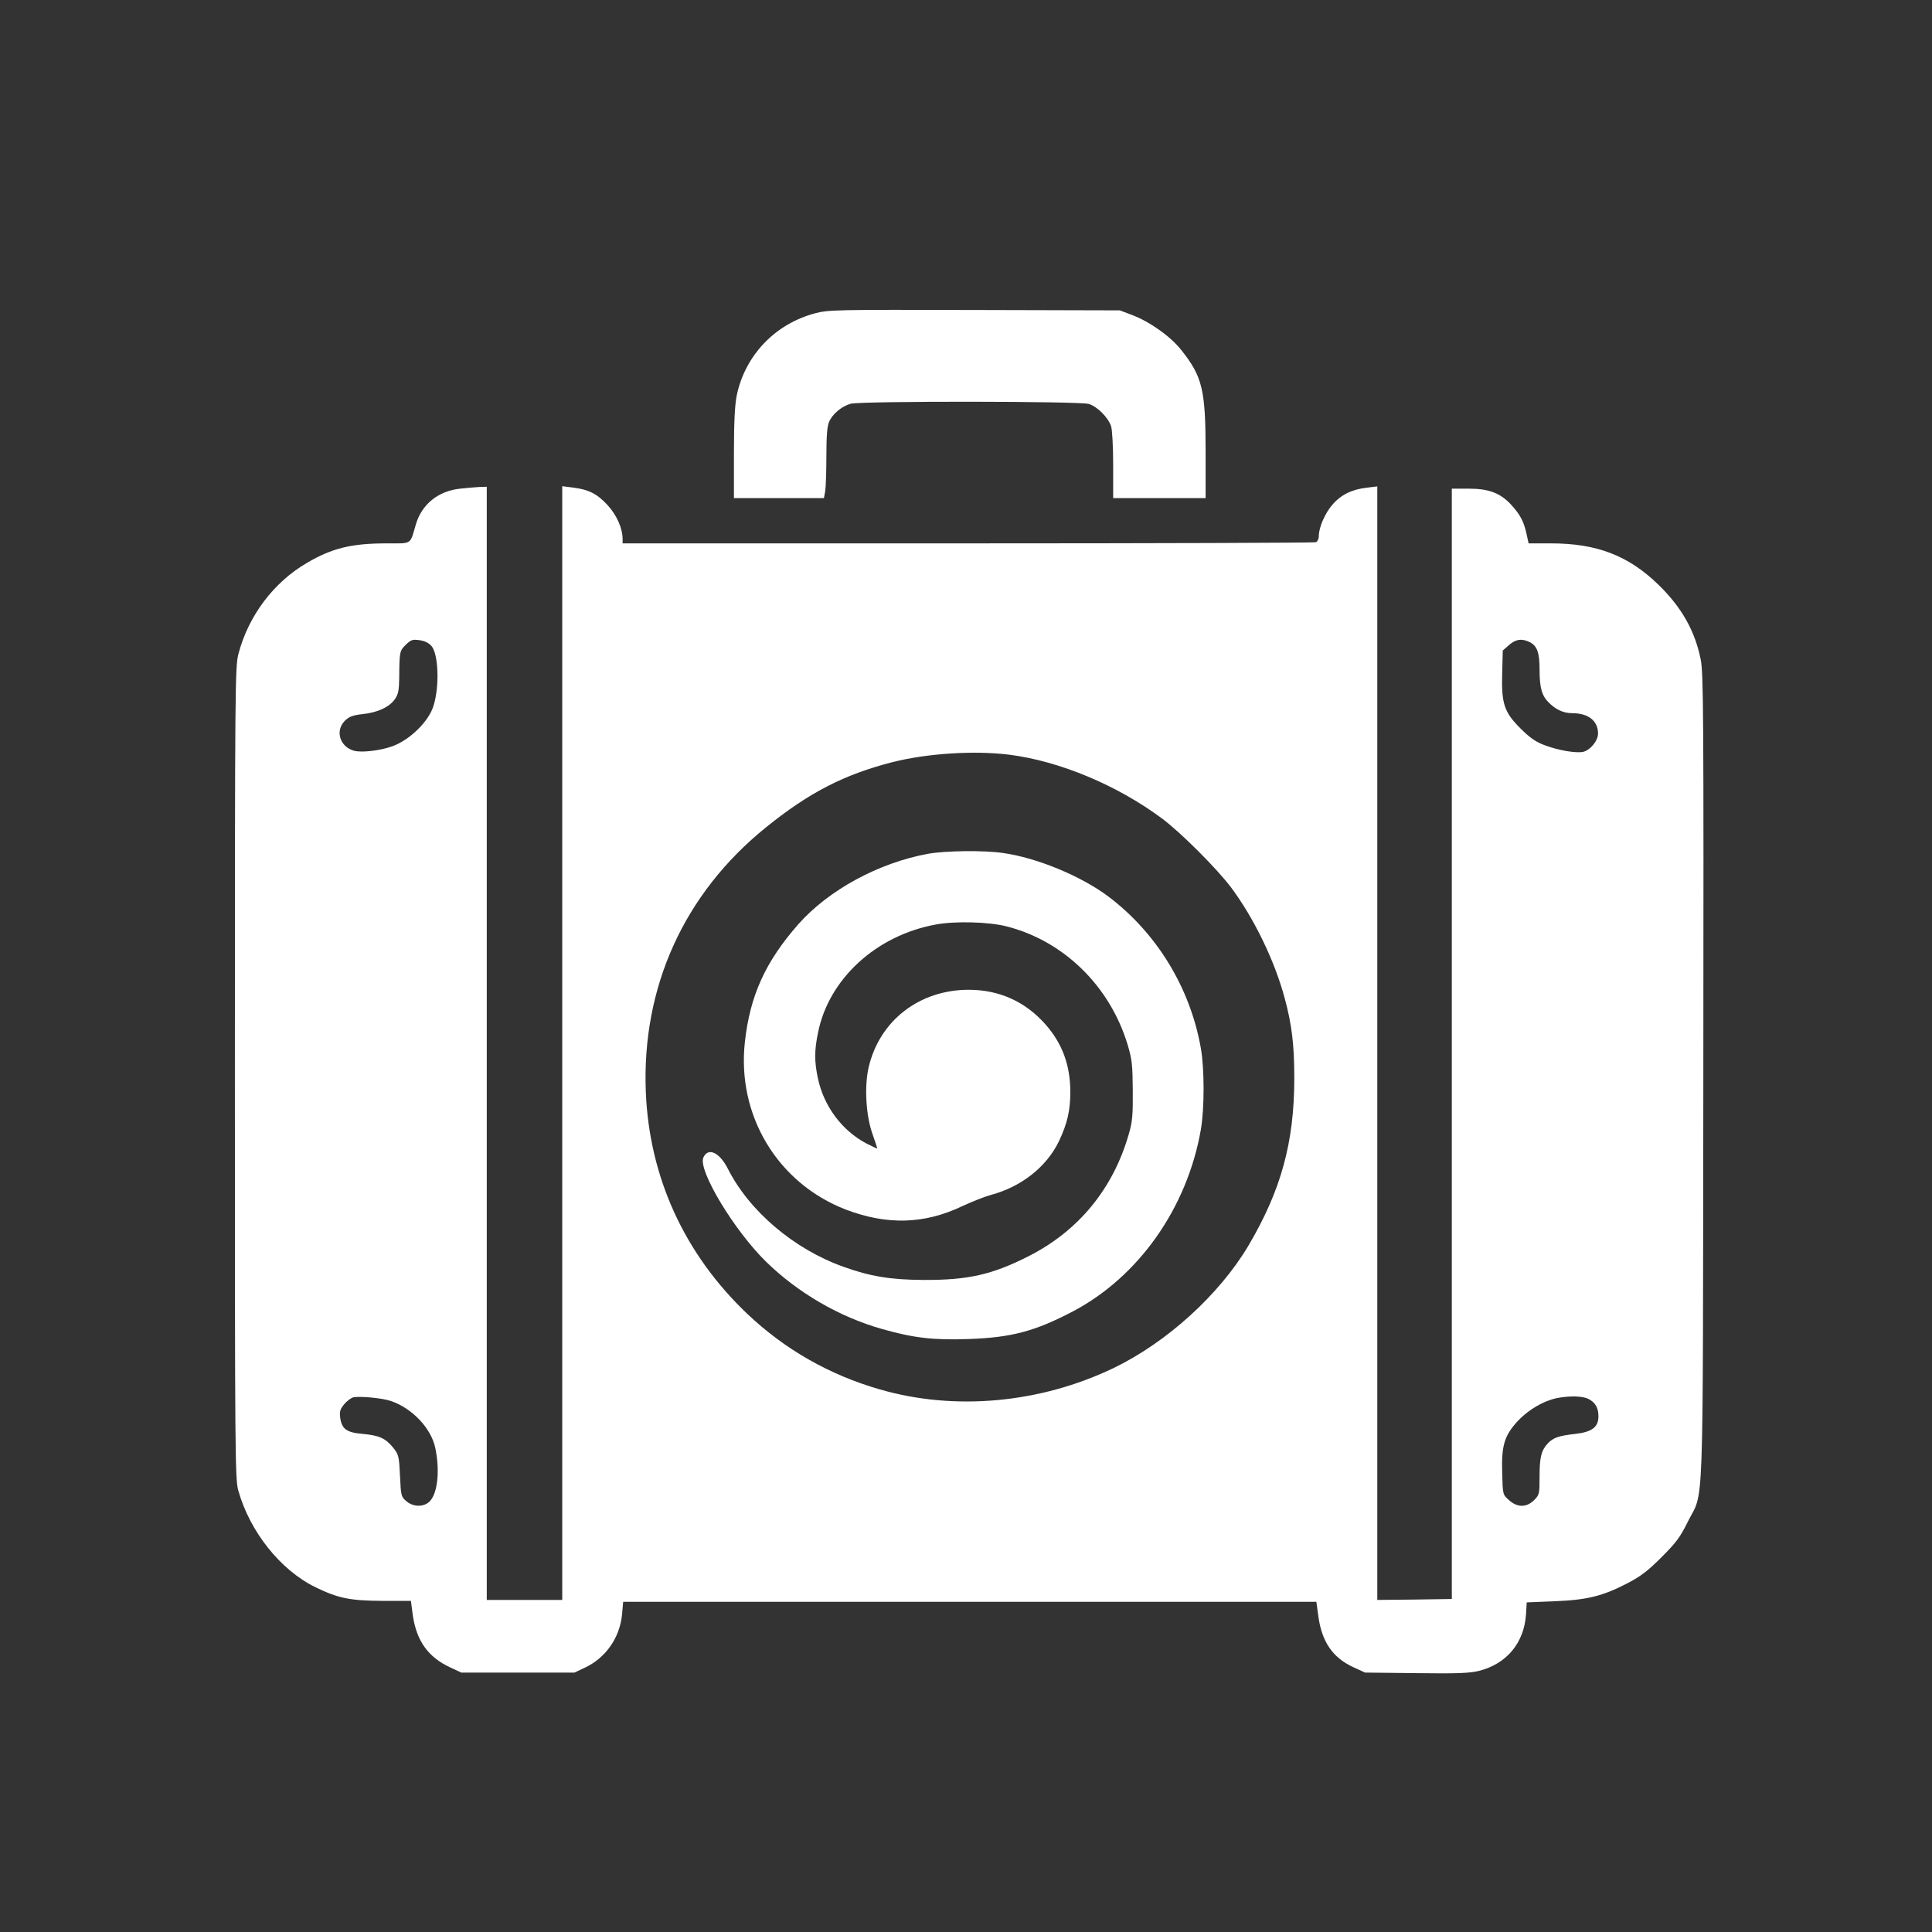
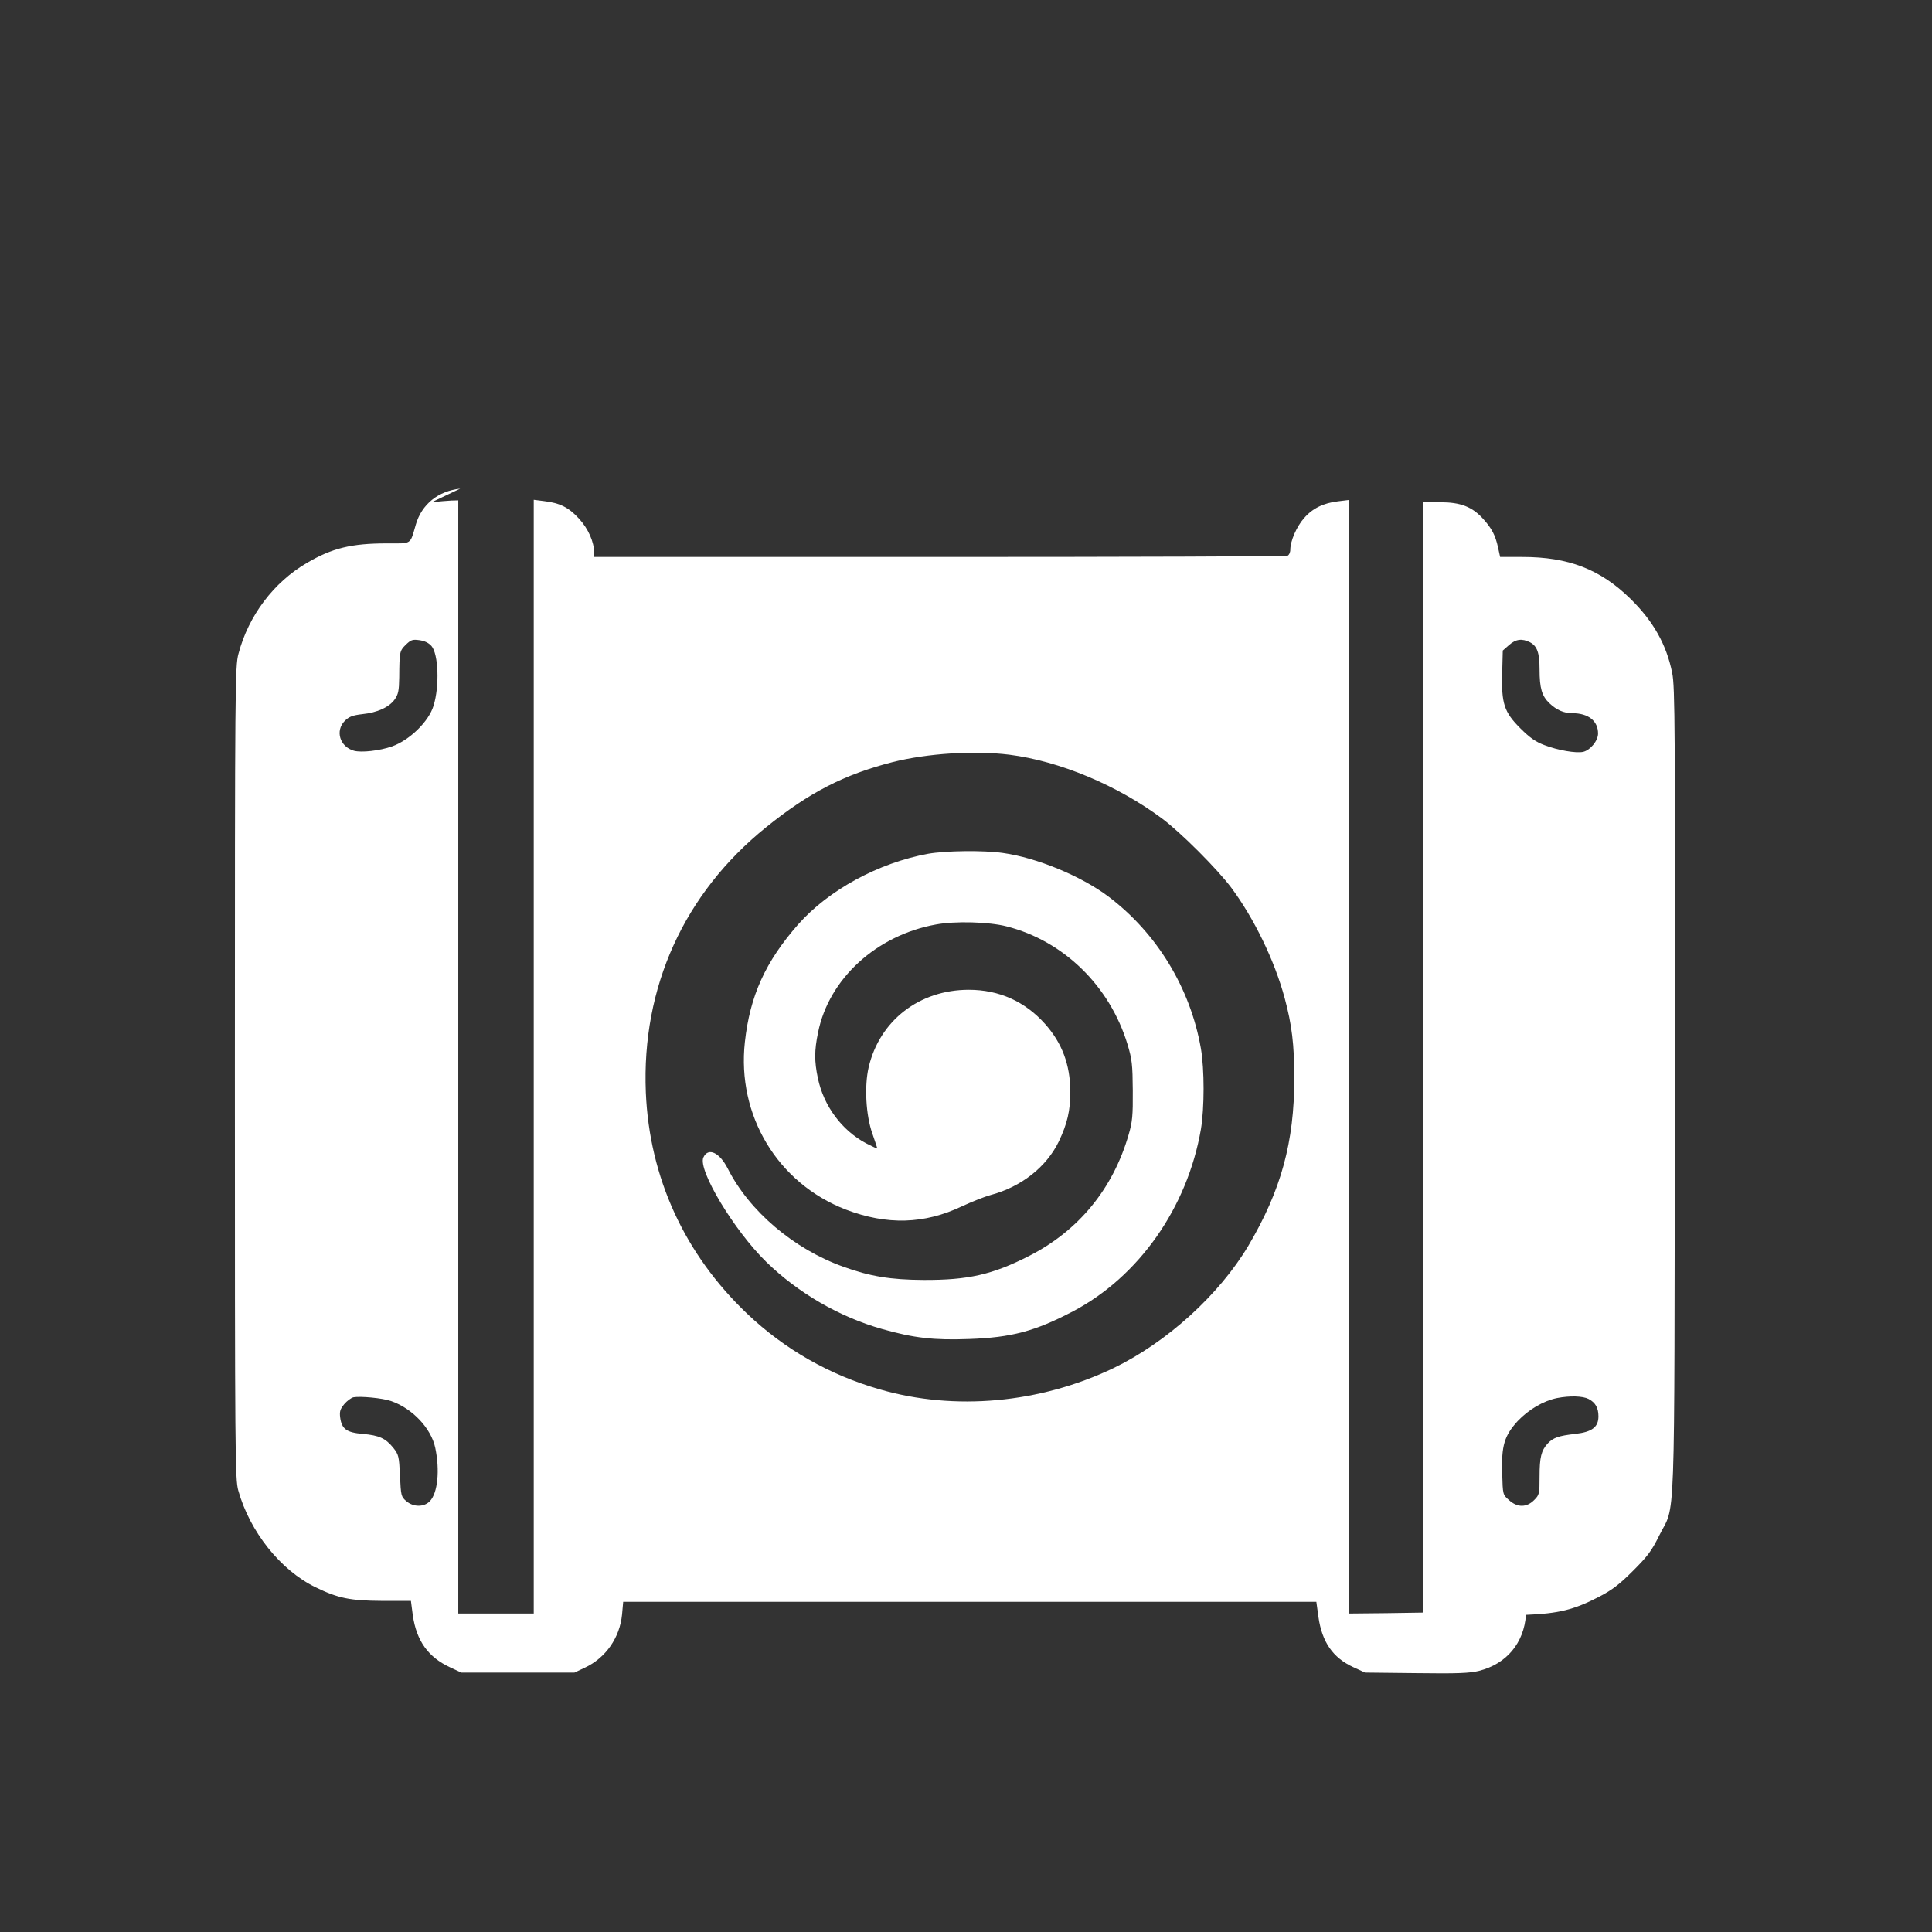
<svg xmlns="http://www.w3.org/2000/svg" version="1.0" width="1024pt" height="1024pt" viewBox="0 0 1024 1024" preserveAspectRatio="xMidYMid meet">
  <rect x="0" y="0" width="1024" height="1024" fill="#333333" stroke="none" />
  <g transform="translate(0,1024) scale(0.1,-0.1)" fill="#ffffff" stroke="none">
-     <path d="M4322 8580 c-213 -56 -372 -222 -417 -435 -10 -50 -15 -138 -15 -307 l0 -238 239 0 238 0 7 38 c3 20 6 104 6 185 0 102 4 158 14 180 17 42 66 83 114 97 54 15 1212 14 1263 -1 45 -14 102 -71 118 -118 6 -20 11 -105 11 -207 l0 -174 245 0 245 0 0 243 c0 333 -17 401 -130 543 -57 72 -168 150 -261 185 l-64 24 -770 2 c-732 2 -774 1 -843 -17z" />
-     <path d="M2439 7650 c-116 -12 -204 -83 -235 -190 -32 -109 -18 -100 -153 -100 -188 0 -291 -25 -425 -104 -175 -102 -309 -279 -362 -481 -18 -67 -19 -152 -19 -2220 0 -2047 1 -2153 18 -2215 61 -218 224 -423 410 -513 119 -58 182 -71 353 -72 l152 0 10 -77 c20 -135 81 -221 197 -275 l60 -28 300 0 300 0 55 26 c111 52 185 159 197 282 l6 67 1837 0 1837 0 11 -80 c19 -133 76 -216 184 -266 l63 -29 272 -3 c220 -3 283 0 332 12 146 37 238 147 249 297 l4 66 147 6 c174 7 254 27 386 95 71 37 109 66 181 138 77 77 99 106 138 185 89 182 81 -59 84 2354 2 1933 1 2148 -14 2220 -30 150 -100 275 -223 395 -159 155 -327 220 -571 220 l-118 0 -11 50 c-14 65 -33 101 -79 152 -58 64 -119 88 -227 88 l-90 0 0 -2942 0 -2943 -197 -3 -198 -2 0 2951 0 2951 -57 -7 c-77 -9 -135 -37 -180 -89 -40 -45 -73 -122 -73 -167 0 -15 -7 -30 -16 -33 -9 -3 -839 -6 -1845 -6 l-1829 0 0 23 c0 56 -31 127 -80 180 -55 60 -101 83 -185 93 l-55 7 0 -2952 0 -2951 -200 0 -200 0 0 2950 0 2950 -37 -1 c-21 -1 -68 -5 -104 -9z m-152 -834 c37 -43 43 -213 11 -316 -25 -84 -127 -183 -220 -216 -65 -23 -163 -34 -202 -23 -75 21 -101 106 -48 159 23 22 41 29 93 35 79 8 142 37 171 78 19 27 23 46 24 117 1 135 2 140 34 172 28 27 36 30 73 25 28 -4 49 -14 64 -31z m5822 20 c38 -20 51 -55 51 -144 0 -99 12 -141 52 -179 38 -36 76 -53 121 -53 86 0 137 -41 137 -108 0 -38 -41 -88 -79 -97 -38 -8 -133 8 -206 36 -45 17 -76 38 -127 89 -86 86 -101 131 -96 296 l3 116 33 29 c36 32 69 36 111 15z m-2760 -596 c268 -34 573 -162 811 -339 99 -74 291 -266 366 -366 121 -163 229 -385 283 -585 38 -141 51 -246 51 -425 0 -339 -70 -594 -243 -887 -155 -261 -434 -514 -717 -650 -389 -186 -841 -227 -1237 -112 -268 77 -505 213 -703 401 -332 316 -518 722 -537 1173 -23 558 203 1055 637 1405 229 185 414 280 672 346 184 46 430 62 617 39z m-3276 -3426 c113 -39 212 -144 234 -248 25 -119 13 -238 -28 -282 -31 -33 -88 -33 -126 0 -27 23 -28 29 -33 134 -5 105 -7 112 -36 149 -41 50 -74 65 -161 73 -86 7 -112 26 -120 87 -4 32 0 44 21 70 15 18 37 34 49 37 36 7 155 -4 200 -20z m6347 11 c36 -19 52 -47 52 -92 0 -57 -34 -83 -123 -93 -88 -10 -117 -20 -146 -51 -34 -37 -43 -73 -43 -175 0 -92 -1 -97 -29 -125 -40 -40 -89 -40 -133 0 -33 29 -33 29 -36 140 -5 149 11 201 82 279 58 61 136 107 209 122 68 13 136 11 167 -5z" />
+     <path d="M2439 7650 c-116 -12 -204 -83 -235 -190 -32 -109 -18 -100 -153 -100 -188 0 -291 -25 -425 -104 -175 -102 -309 -279 -362 -481 -18 -67 -19 -152 -19 -2220 0 -2047 1 -2153 18 -2215 61 -218 224 -423 410 -513 119 -58 182 -71 353 -72 l152 0 10 -77 c20 -135 81 -221 197 -275 l60 -28 300 0 300 0 55 26 c111 52 185 159 197 282 l6 67 1837 0 1837 0 11 -80 c19 -133 76 -216 184 -266 l63 -29 272 -3 c220 -3 283 0 332 12 146 37 238 147 249 297 c174 7 254 27 386 95 71 37 109 66 181 138 77 77 99 106 138 185 89 182 81 -59 84 2354 2 1933 1 2148 -14 2220 -30 150 -100 275 -223 395 -159 155 -327 220 -571 220 l-118 0 -11 50 c-14 65 -33 101 -79 152 -58 64 -119 88 -227 88 l-90 0 0 -2942 0 -2943 -197 -3 -198 -2 0 2951 0 2951 -57 -7 c-77 -9 -135 -37 -180 -89 -40 -45 -73 -122 -73 -167 0 -15 -7 -30 -16 -33 -9 -3 -839 -6 -1845 -6 l-1829 0 0 23 c0 56 -31 127 -80 180 -55 60 -101 83 -185 93 l-55 7 0 -2952 0 -2951 -200 0 -200 0 0 2950 0 2950 -37 -1 c-21 -1 -68 -5 -104 -9z m-152 -834 c37 -43 43 -213 11 -316 -25 -84 -127 -183 -220 -216 -65 -23 -163 -34 -202 -23 -75 21 -101 106 -48 159 23 22 41 29 93 35 79 8 142 37 171 78 19 27 23 46 24 117 1 135 2 140 34 172 28 27 36 30 73 25 28 -4 49 -14 64 -31z m5822 20 c38 -20 51 -55 51 -144 0 -99 12 -141 52 -179 38 -36 76 -53 121 -53 86 0 137 -41 137 -108 0 -38 -41 -88 -79 -97 -38 -8 -133 8 -206 36 -45 17 -76 38 -127 89 -86 86 -101 131 -96 296 l3 116 33 29 c36 32 69 36 111 15z m-2760 -596 c268 -34 573 -162 811 -339 99 -74 291 -266 366 -366 121 -163 229 -385 283 -585 38 -141 51 -246 51 -425 0 -339 -70 -594 -243 -887 -155 -261 -434 -514 -717 -650 -389 -186 -841 -227 -1237 -112 -268 77 -505 213 -703 401 -332 316 -518 722 -537 1173 -23 558 203 1055 637 1405 229 185 414 280 672 346 184 46 430 62 617 39z m-3276 -3426 c113 -39 212 -144 234 -248 25 -119 13 -238 -28 -282 -31 -33 -88 -33 -126 0 -27 23 -28 29 -33 134 -5 105 -7 112 -36 149 -41 50 -74 65 -161 73 -86 7 -112 26 -120 87 -4 32 0 44 21 70 15 18 37 34 49 37 36 7 155 -4 200 -20z m6347 11 c36 -19 52 -47 52 -92 0 -57 -34 -83 -123 -93 -88 -10 -117 -20 -146 -51 -34 -37 -43 -73 -43 -175 0 -92 -1 -97 -29 -125 -40 -40 -89 -40 -133 0 -33 29 -33 29 -36 140 -5 149 11 201 82 279 58 61 136 107 209 122 68 13 136 11 167 -5z" />
    <path d="M4920 5715 c-263 -48 -528 -192 -689 -374 -174 -198 -256 -378 -283 -624 -43 -389 173 -748 535 -888 218 -83 416 -78 617 18 52 24 120 51 150 59 162 43 296 148 362 284 45 95 61 163 61 265 -1 143 -44 257 -134 358 -106 119 -244 181 -404 181 -262 0 -473 -163 -531 -411 -23 -99 -15 -254 20 -352 14 -41 26 -76 26 -78 0 -2 -28 11 -61 28 -128 69 -223 197 -254 344 -19 90 -19 147 1 243 57 284 309 515 625 572 102 19 281 14 374 -10 303 -77 547 -316 641 -625 24 -80 27 -107 28 -245 1 -133 -2 -166 -22 -234 -83 -287 -265 -509 -528 -643 -194 -99 -323 -128 -559 -127 -175 1 -284 19 -425 70 -263 94 -499 295 -613 521 -44 86 -104 113 -129 58 -30 -66 163 -387 333 -553 169 -165 388 -292 614 -356 169 -48 275 -60 462 -53 225 8 348 41 549 146 350 184 607 550 679 965 19 113 19 319 0 429 -56 320 -233 611 -490 805 -145 109 -380 206 -559 231 -104 15 -304 12 -396 -4z" />
  </g>
</svg>